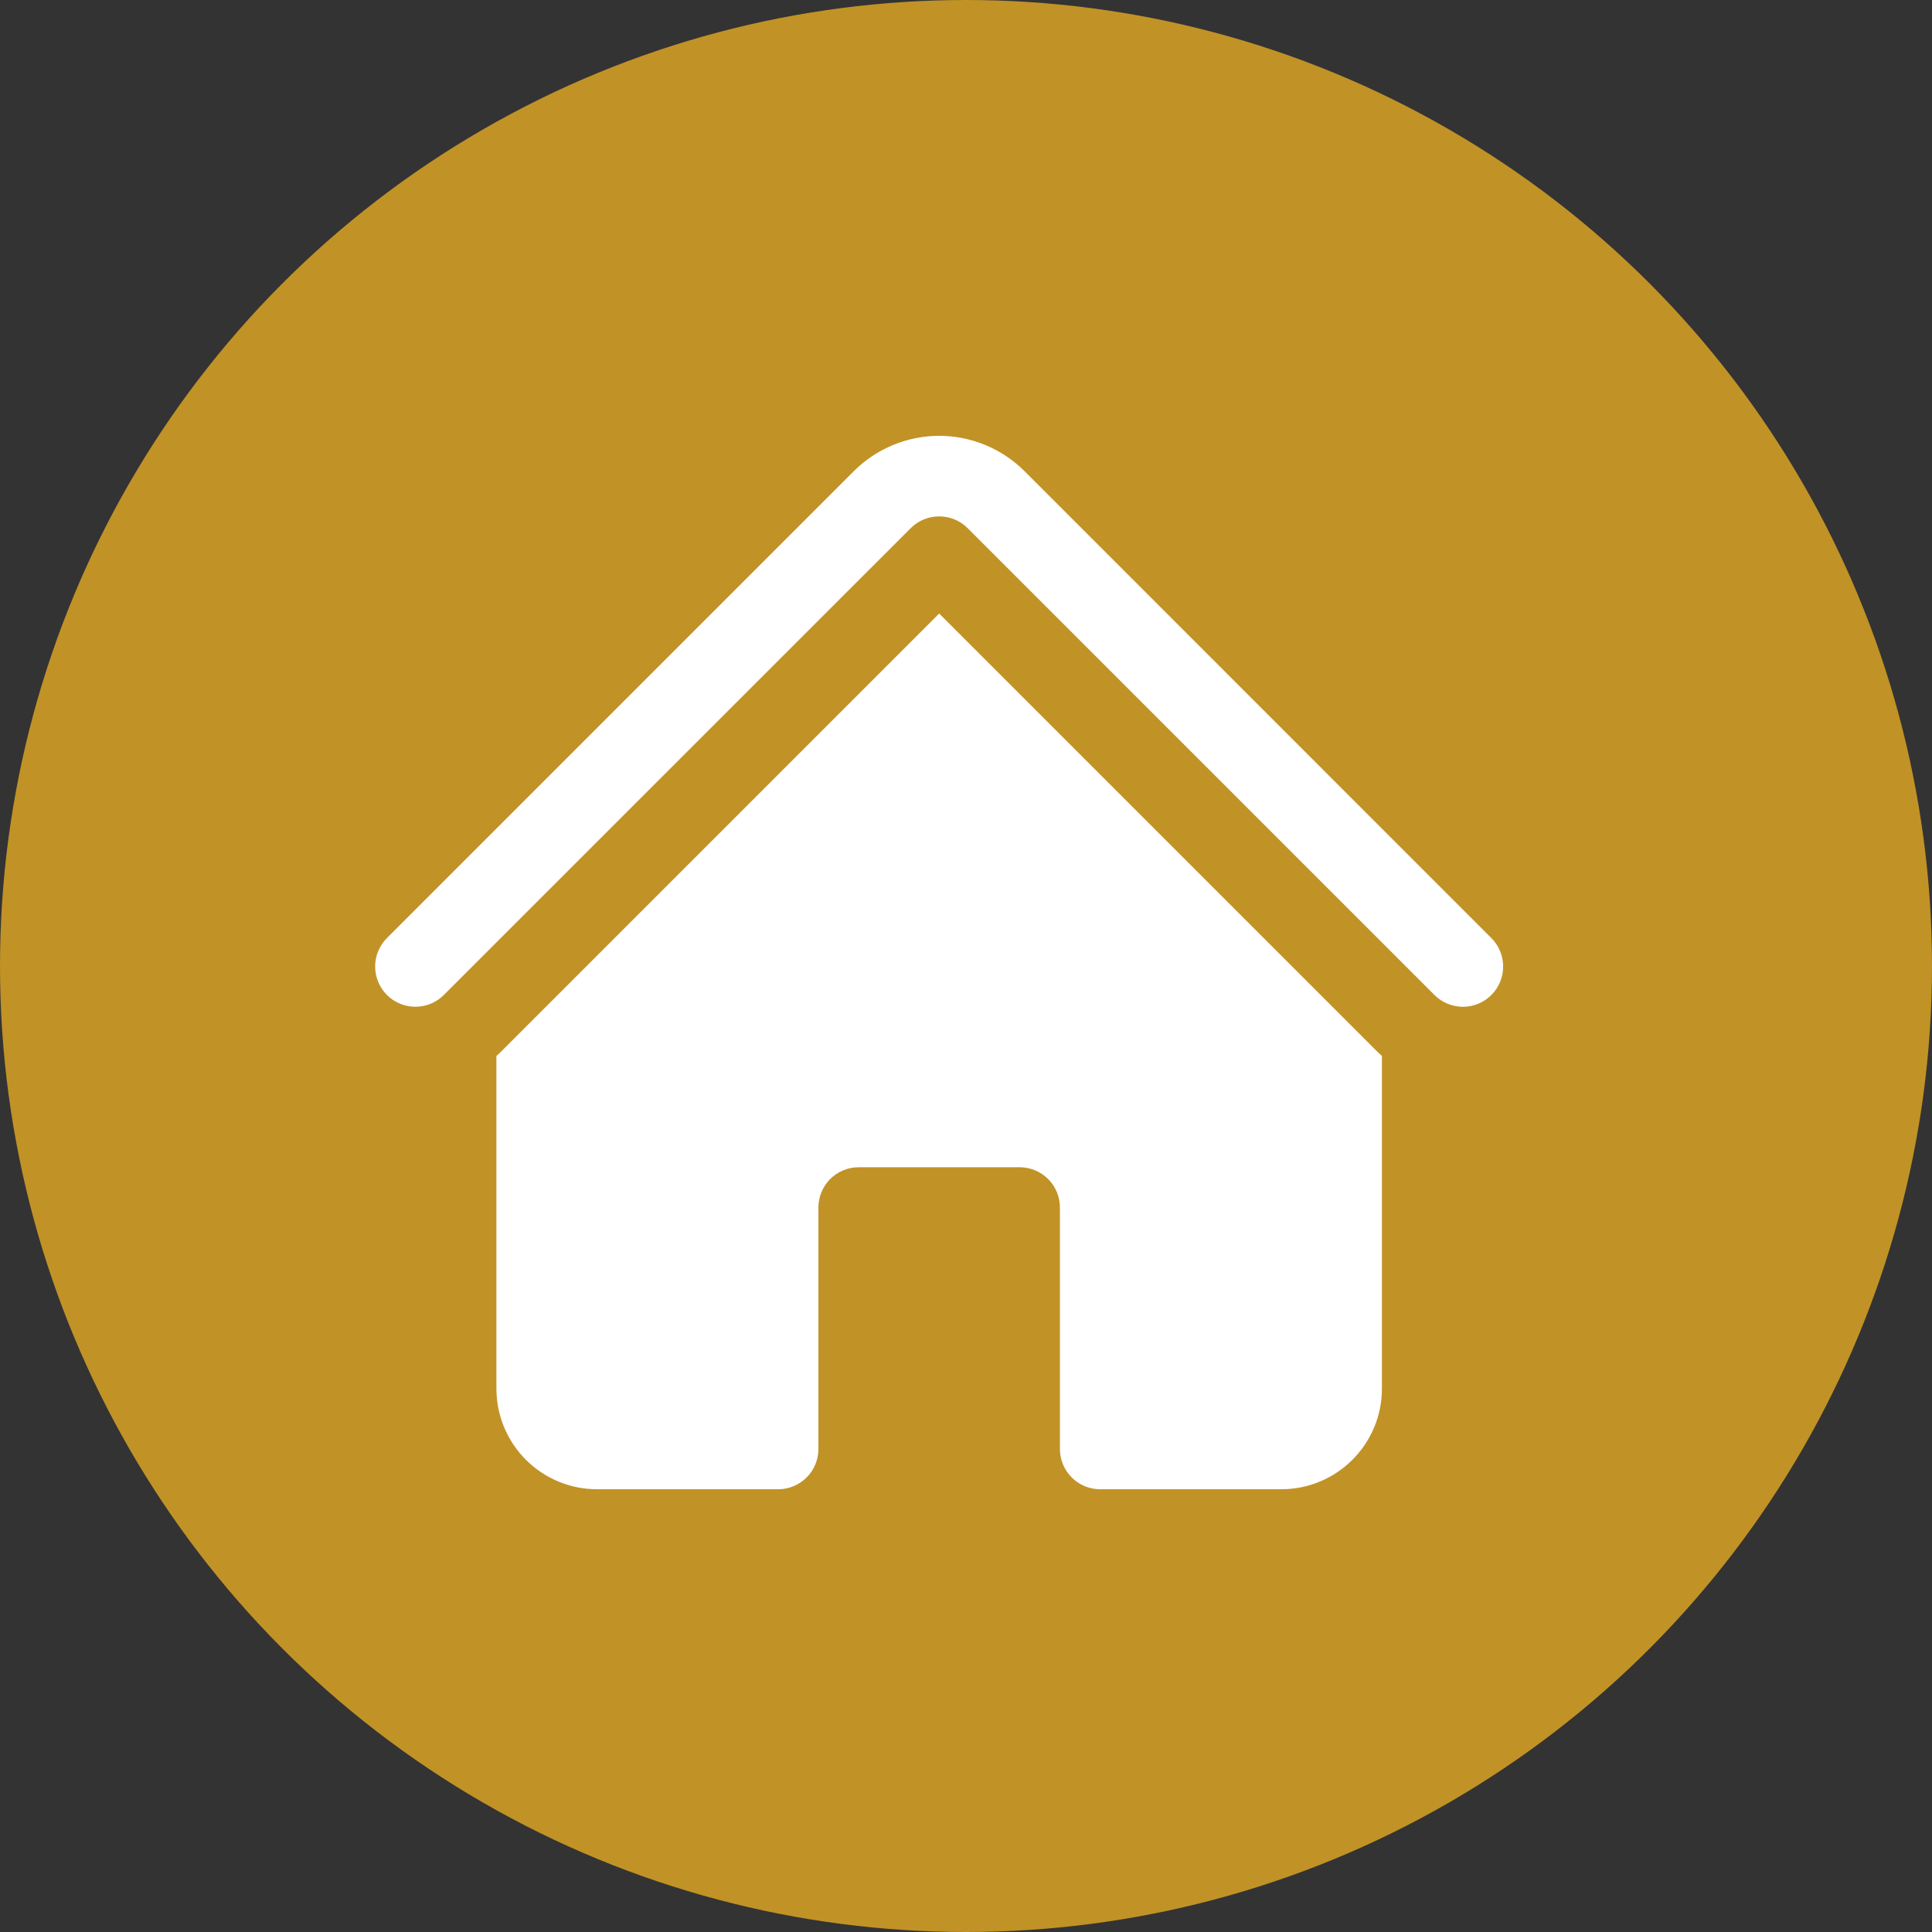
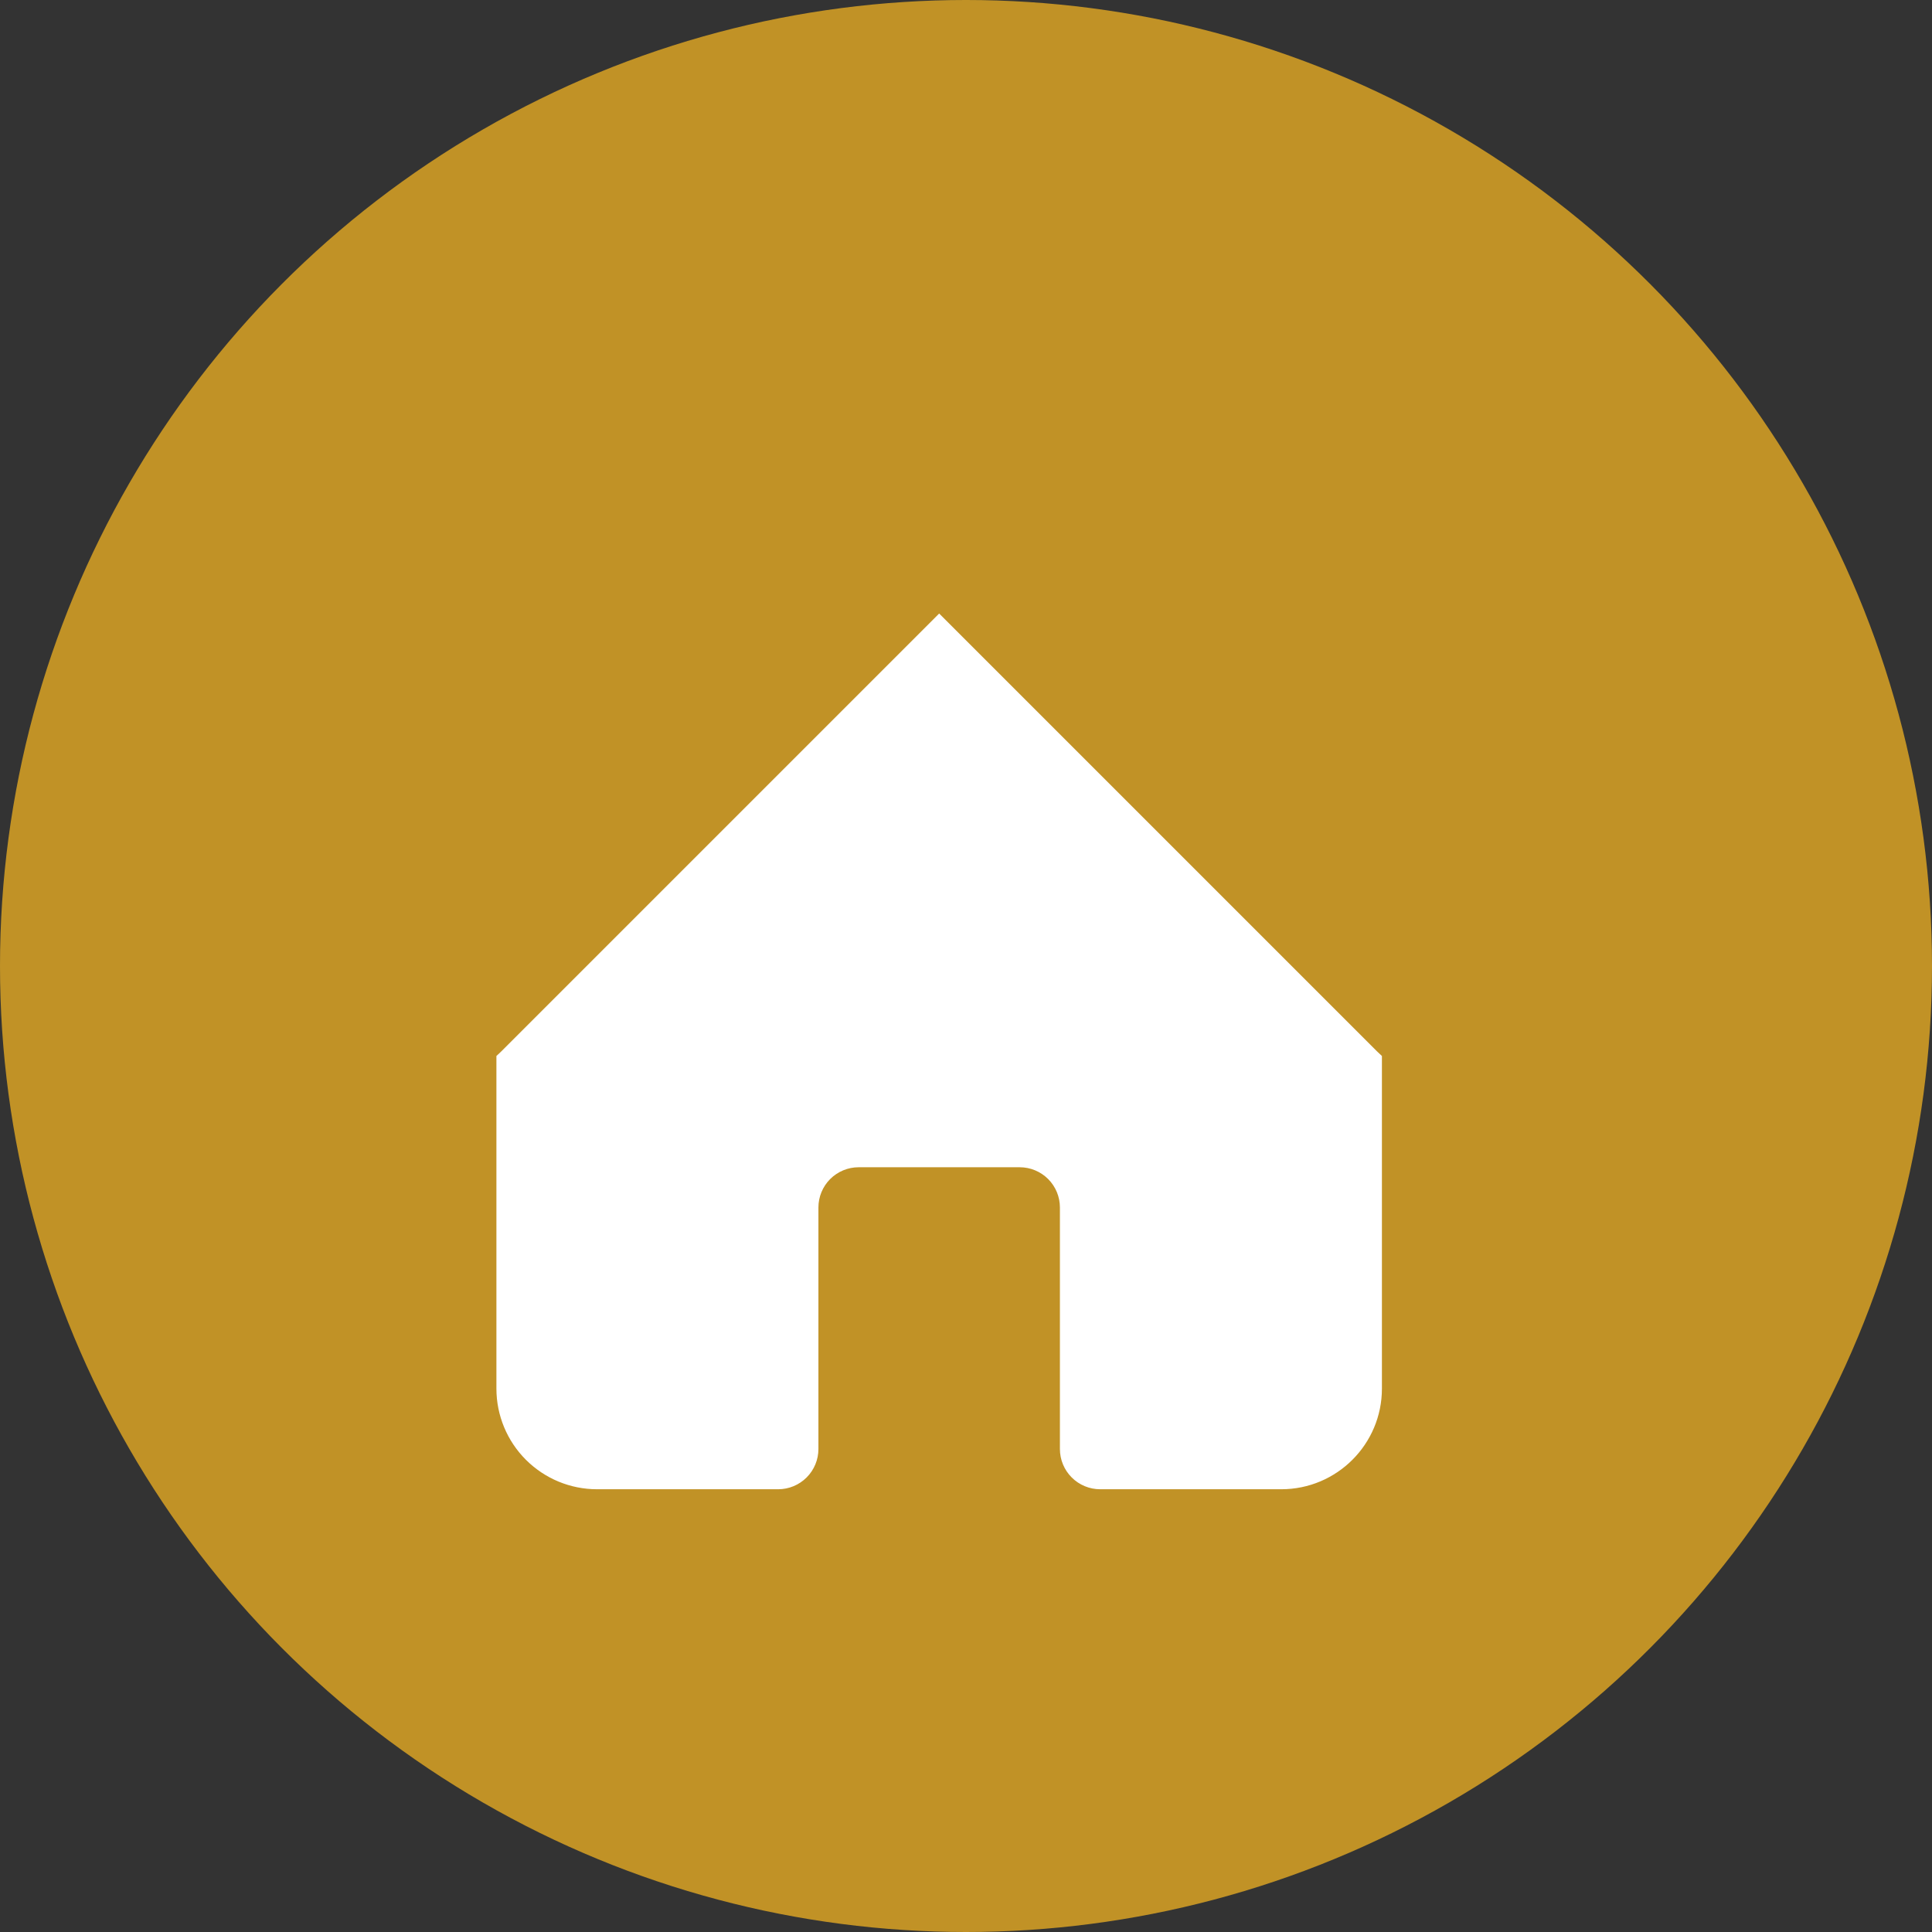
<svg xmlns="http://www.w3.org/2000/svg" width="72" height="72" viewBox="0 0 72 72" fill="none">
  <rect x="0" y="0" width="72" height="72" fill="#333333" stroke="none" />
  <circle cx="36" cy="36" r="36" fill="#C19226" />
-   <path d="M33.94 19.682C34.221 19.401 34.602 19.244 35 19.244C35.397 19.244 35.779 19.401 36.06 19.682L53.44 37.062C53.578 37.205 53.744 37.32 53.927 37.398C54.11 37.477 54.307 37.518 54.506 37.52C54.705 37.521 54.903 37.483 55.087 37.408C55.271 37.332 55.439 37.221 55.58 37.08C55.72 36.939 55.832 36.771 55.907 36.587C55.982 36.403 56.02 36.205 56.018 36.006C56.016 35.807 55.975 35.61 55.896 35.427C55.818 35.244 55.703 35.078 55.56 34.94L38.182 17.56C37.764 17.142 37.268 16.811 36.722 16.585C36.176 16.359 35.591 16.242 35 16.242C34.409 16.242 33.824 16.359 33.278 16.585C32.732 16.811 32.236 17.142 31.818 17.56L14.438 34.94C14.295 35.079 14.181 35.244 14.102 35.427C14.023 35.61 13.982 35.807 13.98 36.006C13.979 36.206 14.017 36.403 14.092 36.587C14.168 36.772 14.279 36.939 14.42 37.08C14.561 37.221 14.729 37.332 14.913 37.407C15.098 37.483 15.295 37.52 15.494 37.519C15.693 37.517 15.89 37.475 16.073 37.397C16.256 37.318 16.422 37.204 16.56 37.06L33.94 19.682Z" fill="white" />
  <path d="M35 22.864L51.318 39.182C51.378 39.242 51.438 39.298 51.5 39.354V51.75C51.5 53.82 49.82 55.5 47.75 55.5H41C40.602 55.5 40.221 55.342 39.939 55.06C39.658 54.779 39.5 54.398 39.5 54V45C39.5 44.602 39.342 44.22 39.061 43.939C38.779 43.658 38.398 43.5 38 43.5H32C31.602 43.5 31.221 43.658 30.939 43.939C30.658 44.22 30.5 44.602 30.5 45V54C30.5 54.398 30.342 54.779 30.061 55.06C29.779 55.342 29.398 55.5 29 55.5H22.25C21.255 55.5 20.302 55.105 19.598 54.401C18.895 53.698 18.5 52.744 18.5 51.75V39.354C18.562 39.298 18.623 39.241 18.682 39.182L35 22.864Z" fill="white" />
</svg>